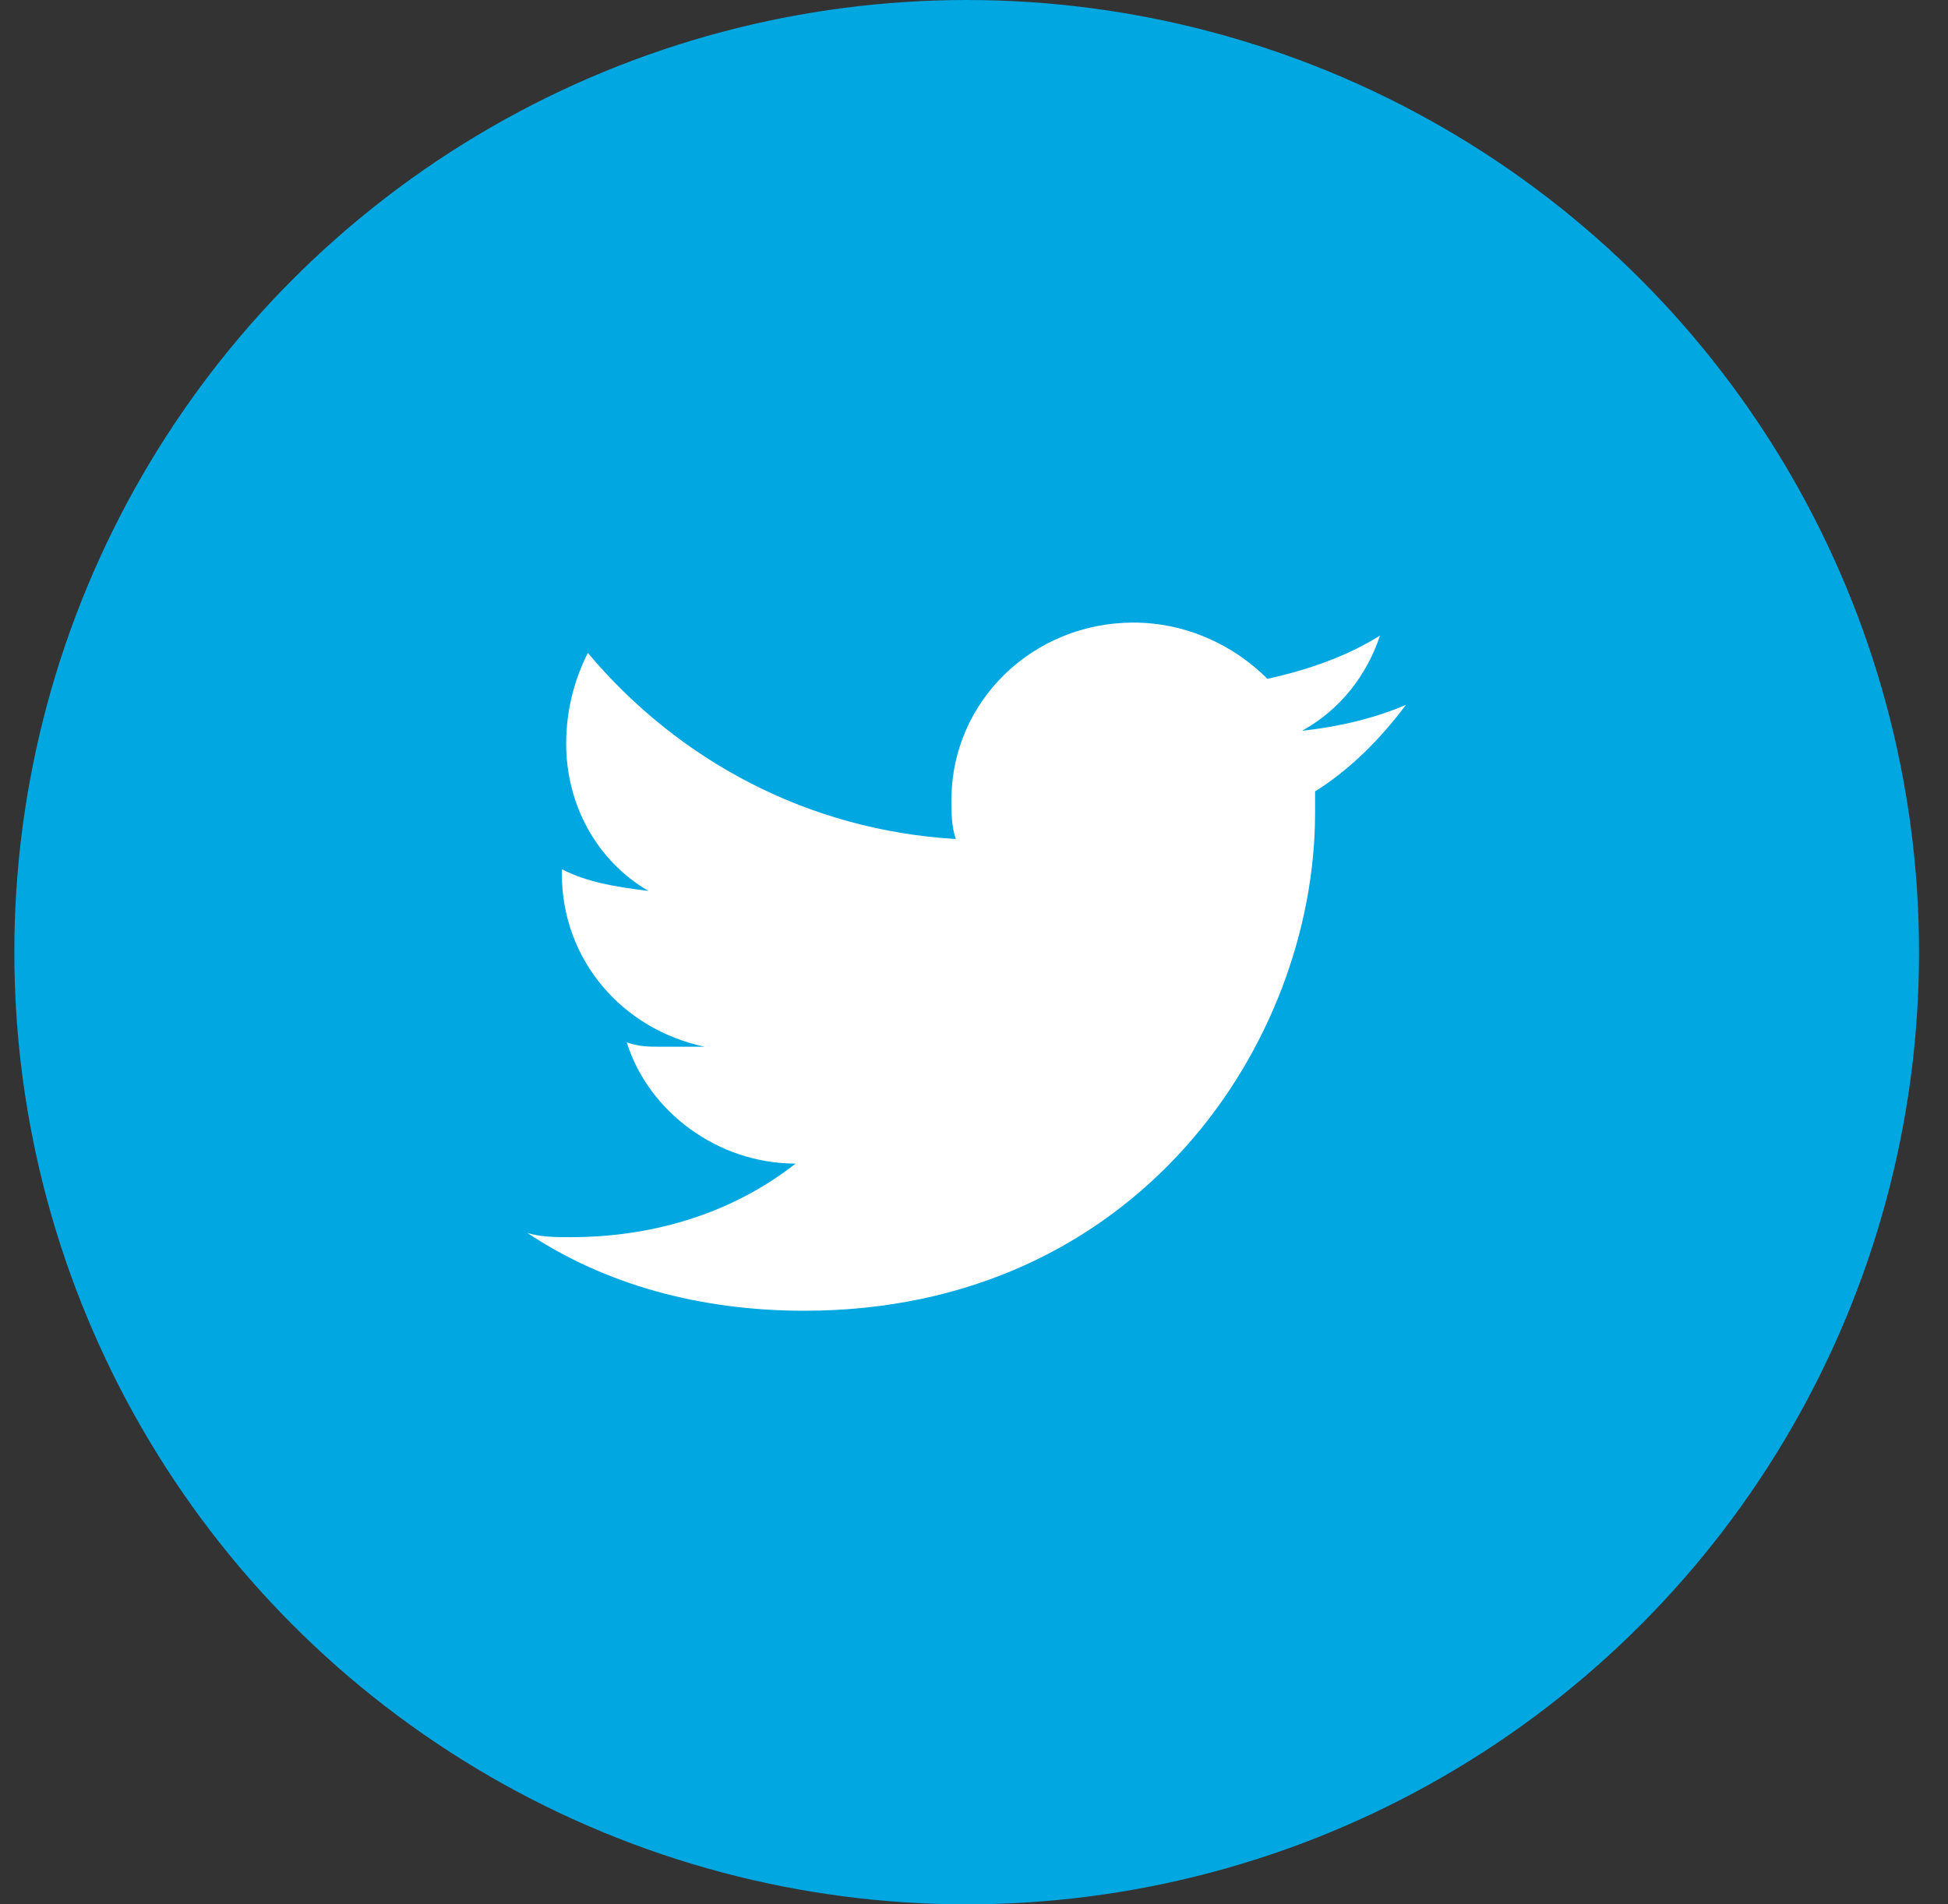
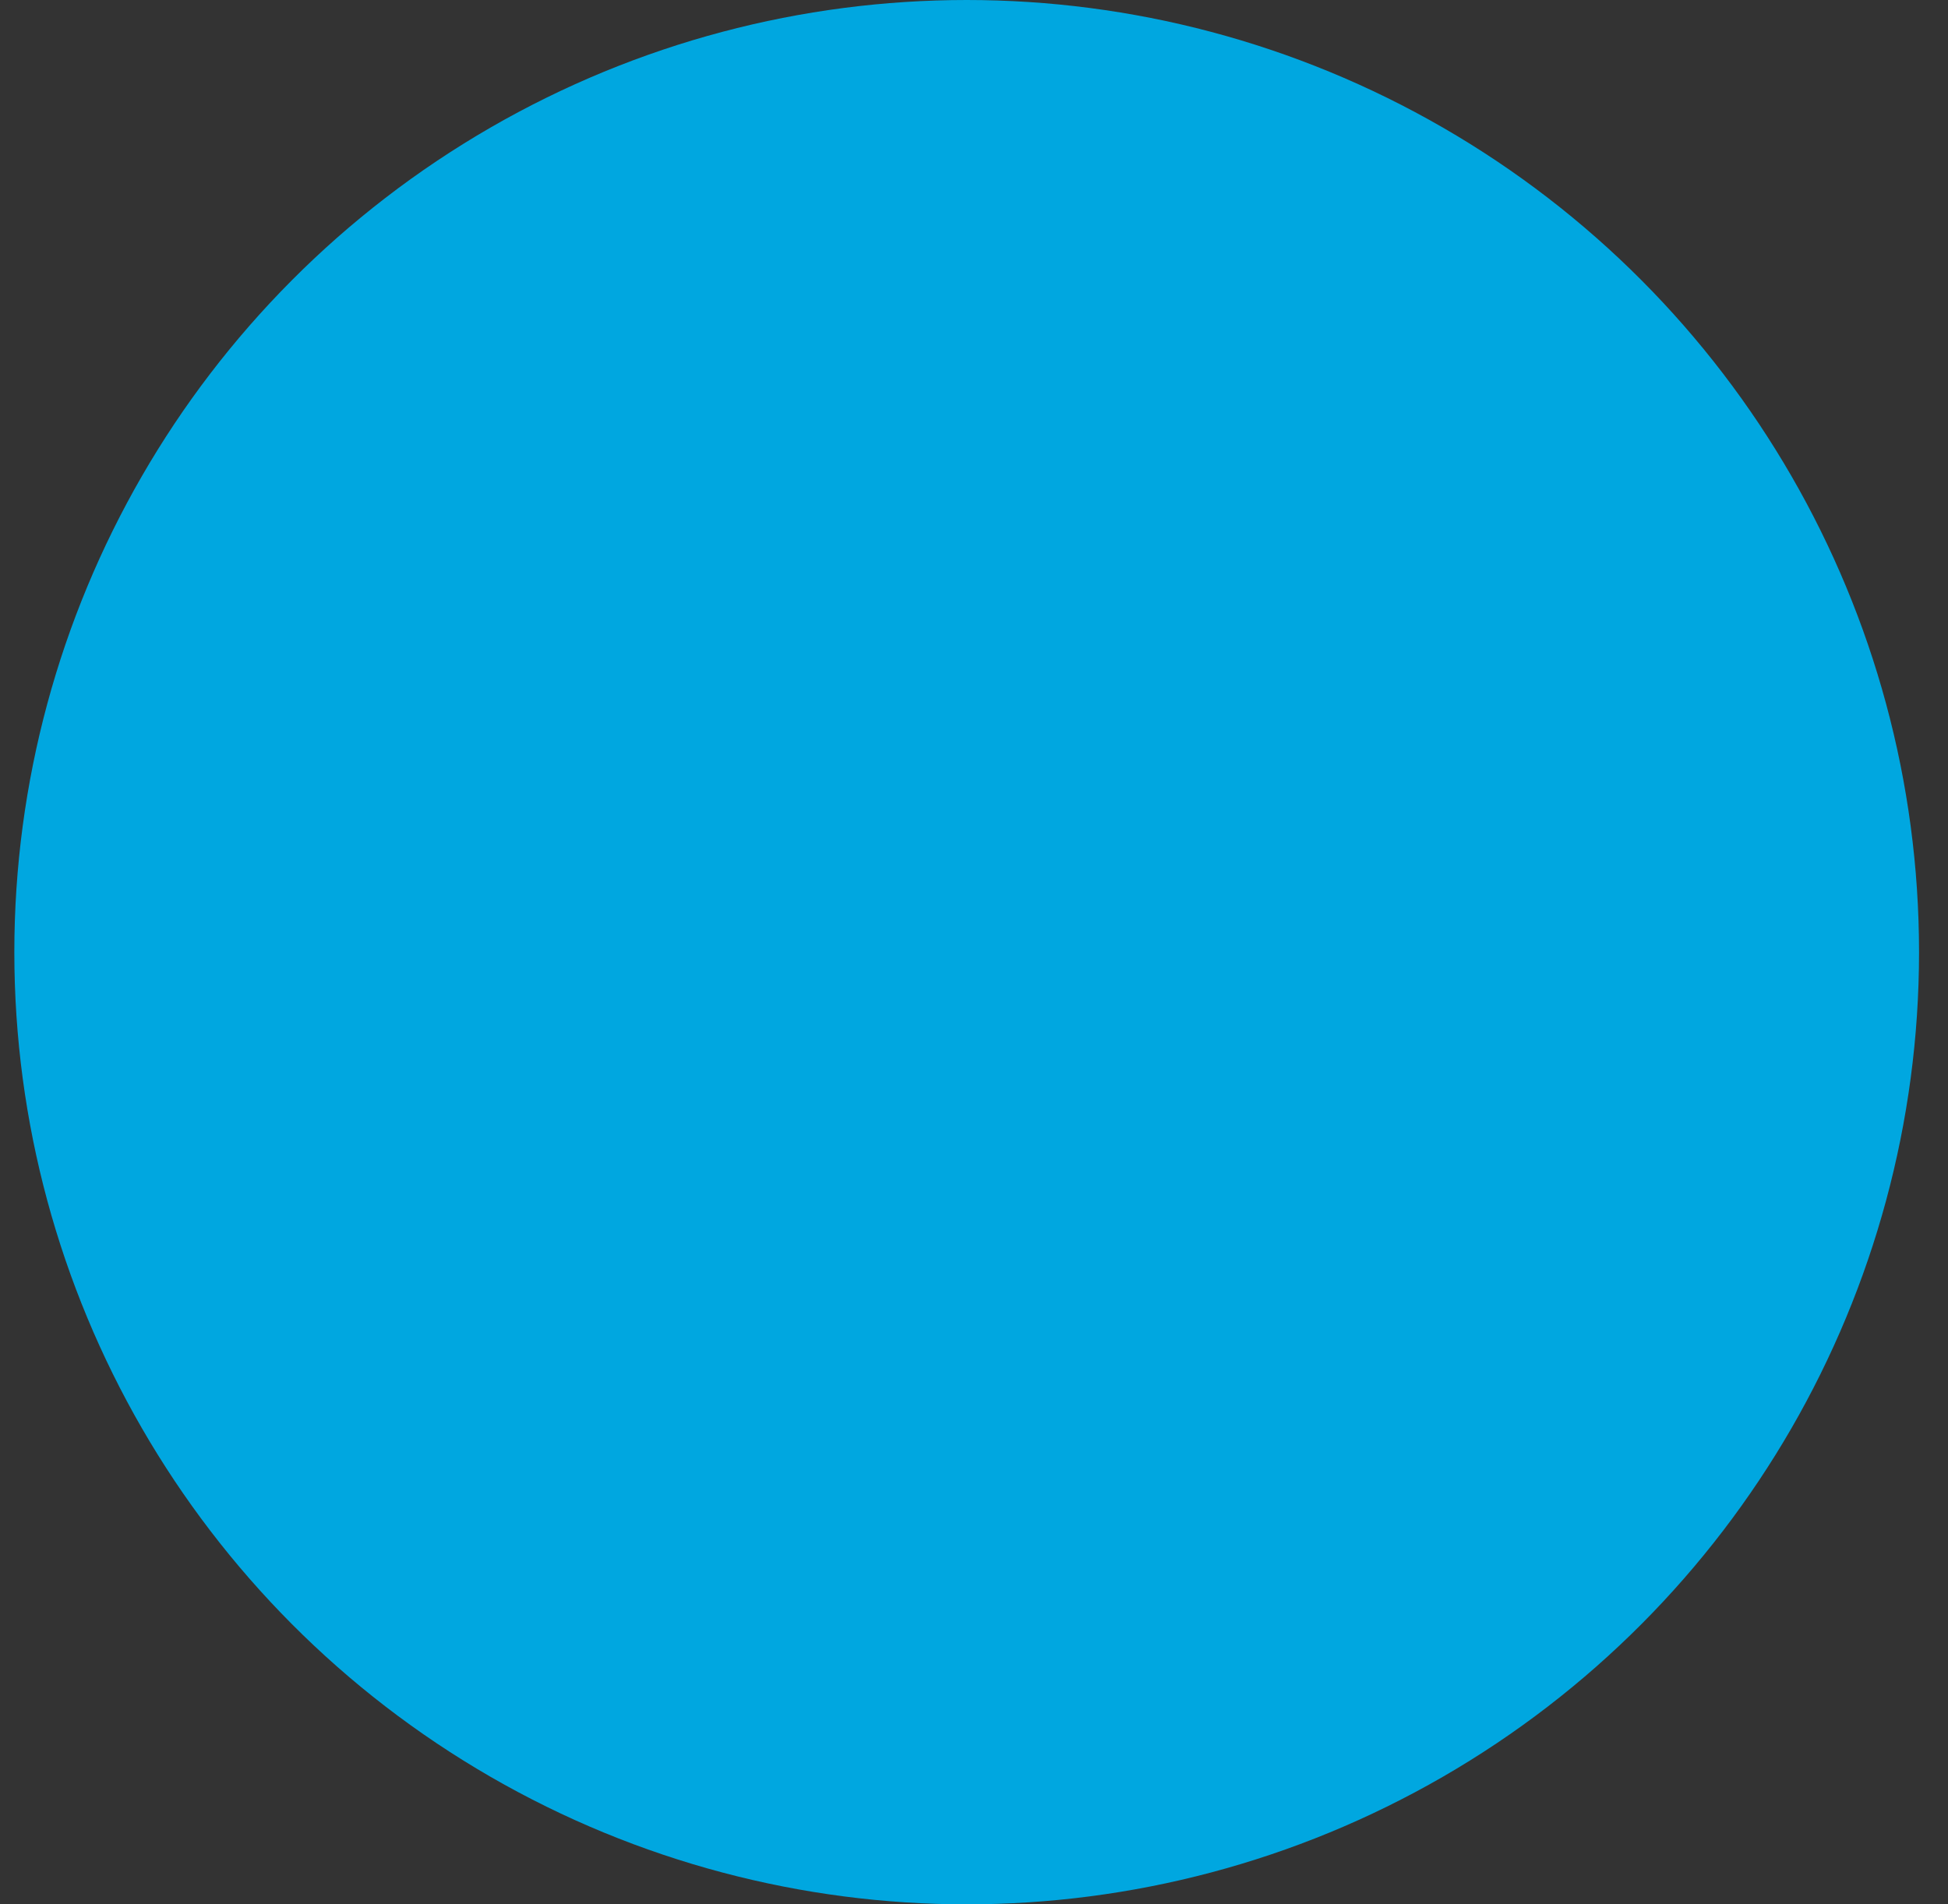
<svg xmlns="http://www.w3.org/2000/svg" version="1.1" id="Layer_1" x="0px" y="0px" viewBox="0 0 45 44" style="enable-background:new 0 0 45 44;" xml:space="preserve">
  <rect x="0" y="0" width="45" height="44" fill="#333333" stroke="none" />
  <style type="text/css">
	.st0{fill-rule:evenodd;clip-rule:evenodd;fill:#00A7E0;}
	.st1{fill:#FFFFFF;}
</style>
  <g id="Symbols">
    <g id="floater" transform="translate(-1788, -30)">
      <g id="Group-11">
        <g id="Group-4" transform="translate(1666, 30)">
          <g id="Group-13" transform="translate(122.331, 0)">
            <g id="Group-9">
              <ellipse id="Oval-2" class="st0" cx="22" cy="22" rx="22" ry="22" />
              <g id="social-twitter" transform="translate(11.848, 14.385)">
-                 <path id="Shape" class="st1" d="M20.3,1.9c-0.7,0.3-1.5,0.5-2.4,0.6c0.9-0.5,1.5-1.3,1.8-2.2c-0.8,0.5-1.7,0.8-2.6,1         C16.3,0.5,15.2,0,14,0c-2.3,0-4.2,1.8-4.2,4.1c0,0.3,0,0.6,0.1,0.9C6.5,4.8,3.5,3.2,1.4,0.7C1.1,1.3,0.9,2,0.9,2.8         c0,1.4,0.7,2.7,1.9,3.4C2,6.1,1.4,6,0.8,5.7c0,0,0,0,0,0.1c0,2,1.4,3.6,3.3,4C3.8,9.8,3.4,9.8,3.1,9.8c-0.3,0-0.5,0-0.8-0.1         c0.5,1.6,2.1,2.8,3.9,2.8c-1.4,1.1-3.2,1.7-5.2,1.7c-0.3,0-0.7,0-1-0.1c1.8,1.2,4,1.8,6.4,1.8c7.7,0,11.8-6.2,11.8-11.5         c0-0.2,0-0.4,0-0.5C19,3.4,19.7,2.7,20.3,1.9z" />
-               </g>
+                 </g>
            </g>
          </g>
        </g>
      </g>
    </g>
  </g>
</svg>